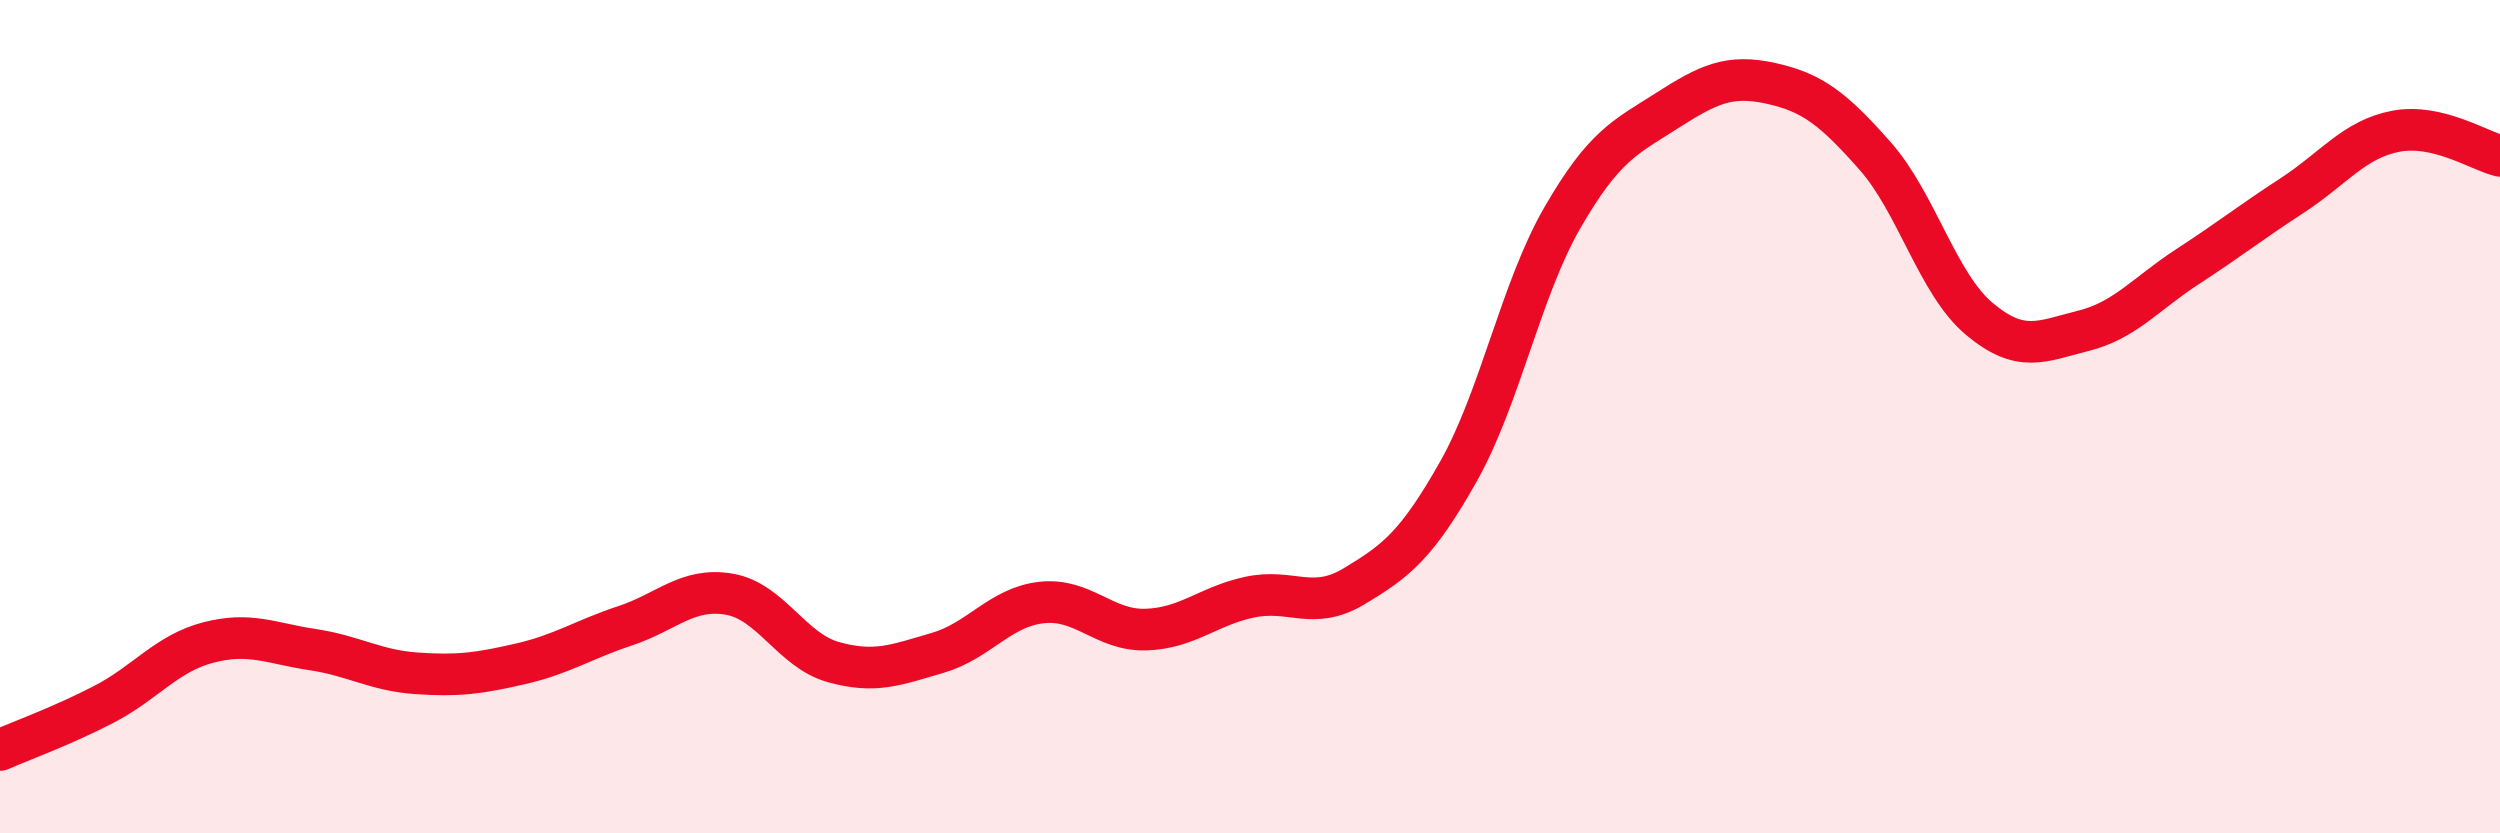
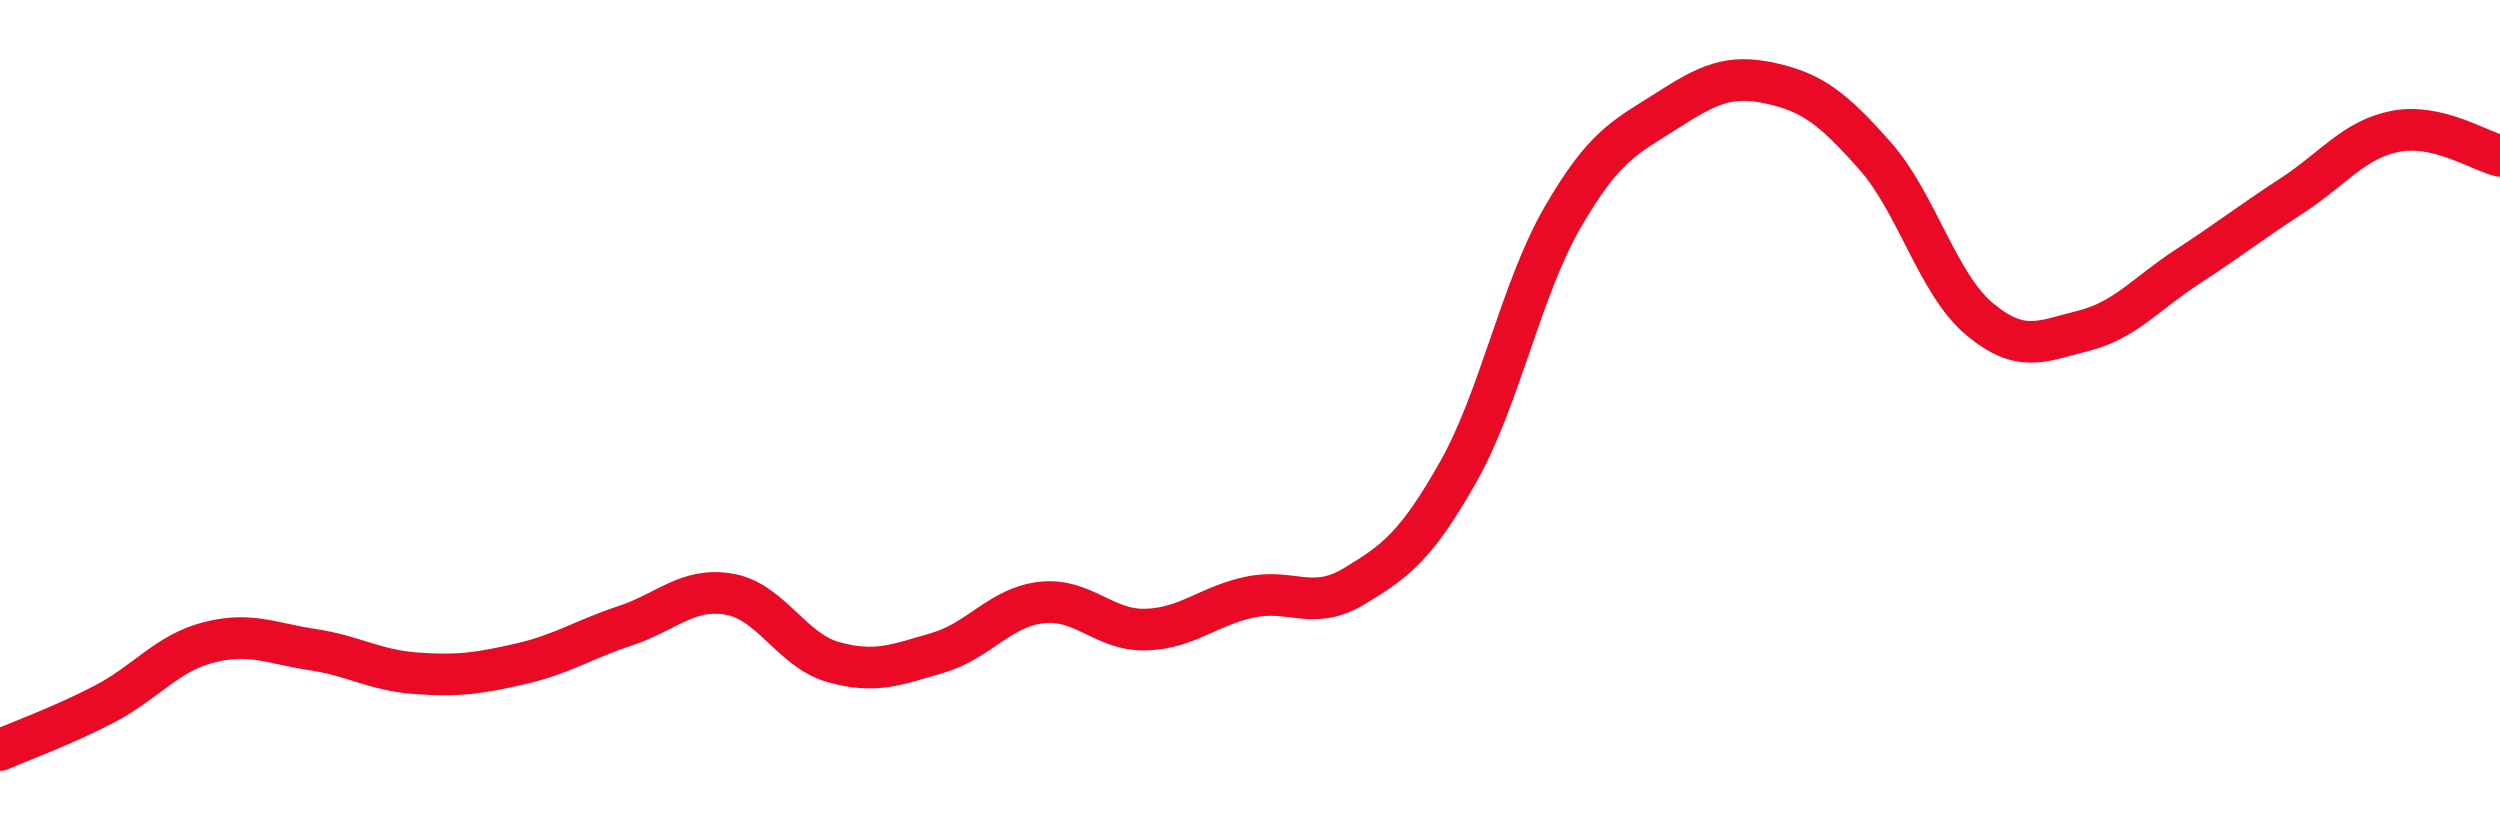
<svg xmlns="http://www.w3.org/2000/svg" width="60" height="20" viewBox="0 0 60 20">
-   <path d="M 0,18 C 0.5,17.78 1.5,17.42 2.5,16.9 C 3.5,16.38 4,15.68 5,15.42 C 6,15.16 6.5,15.44 7.5,15.59 C 8.5,15.74 9,16.09 10,16.16 C 11,16.23 11.5,16.16 12.5,15.93 C 13.5,15.7 14,15.35 15,15.02 C 16,14.69 16.5,14.09 17.5,14.26 C 18.5,14.43 19,15.61 20,15.89 C 21,16.17 21.5,15.96 22.5,15.67 C 23.5,15.38 24,14.57 25,14.46 C 26,14.35 26.5,15.14 27.5,15.11 C 28.5,15.08 29,14.54 30,14.33 C 31,14.12 31.5,14.67 32.5,14.07 C 33.5,13.47 34,13.09 35,11.32 C 36,9.55 36.5,6.95 37.5,5.22 C 38.5,3.49 39,3.3 40,2.66 C 41,2.02 41.5,1.78 42.5,2 C 43.5,2.22 44,2.61 45,3.74 C 46,4.87 46.5,6.81 47.5,7.65 C 48.5,8.49 49,8.19 50,7.94 C 51,7.69 51.5,7.05 52.5,6.4 C 53.5,5.75 54,5.35 55,4.7 C 56,4.05 56.5,3.34 57.5,3.15 C 58.5,2.96 59.5,3.62 60,3.74L60 20L0 20Z" fill="#EB0A25" opacity="0.1" stroke-linecap="round" stroke-linejoin="round" />
  <path d="M 0,18 C 0.5,17.78 1.5,17.42 2.5,16.9 C 3.5,16.38 4,15.68 5,15.42 C 6,15.16 6.5,15.44 7.5,15.59 C 8.5,15.74 9,16.09 10,16.16 C 11,16.23 11.5,16.16 12.5,15.93 C 13.5,15.7 14,15.35 15,15.02 C 16,14.69 16.5,14.09 17.5,14.26 C 18.5,14.43 19,15.61 20,15.89 C 21,16.17 21.5,15.96 22.5,15.67 C 23.5,15.38 24,14.57 25,14.46 C 26,14.35 26.5,15.14 27.5,15.11 C 28.5,15.08 29,14.54 30,14.33 C 31,14.12 31.5,14.67 32.5,14.07 C 33.5,13.47 34,13.09 35,11.32 C 36,9.55 36.5,6.95 37.5,5.22 C 38.5,3.49 39,3.3 40,2.66 C 41,2.02 41.5,1.78 42.5,2 C 43.5,2.22 44,2.61 45,3.74 C 46,4.87 46.5,6.81 47.5,7.65 C 48.5,8.49 49,8.19 50,7.94 C 51,7.69 51.5,7.05 52.5,6.4 C 53.5,5.75 54,5.35 55,4.7 C 56,4.05 56.5,3.34 57.5,3.15 C 58.5,2.96 59.5,3.62 60,3.74" stroke="#EB0A25" stroke-width="1" fill="none" stroke-linecap="round" stroke-linejoin="round" />
</svg>